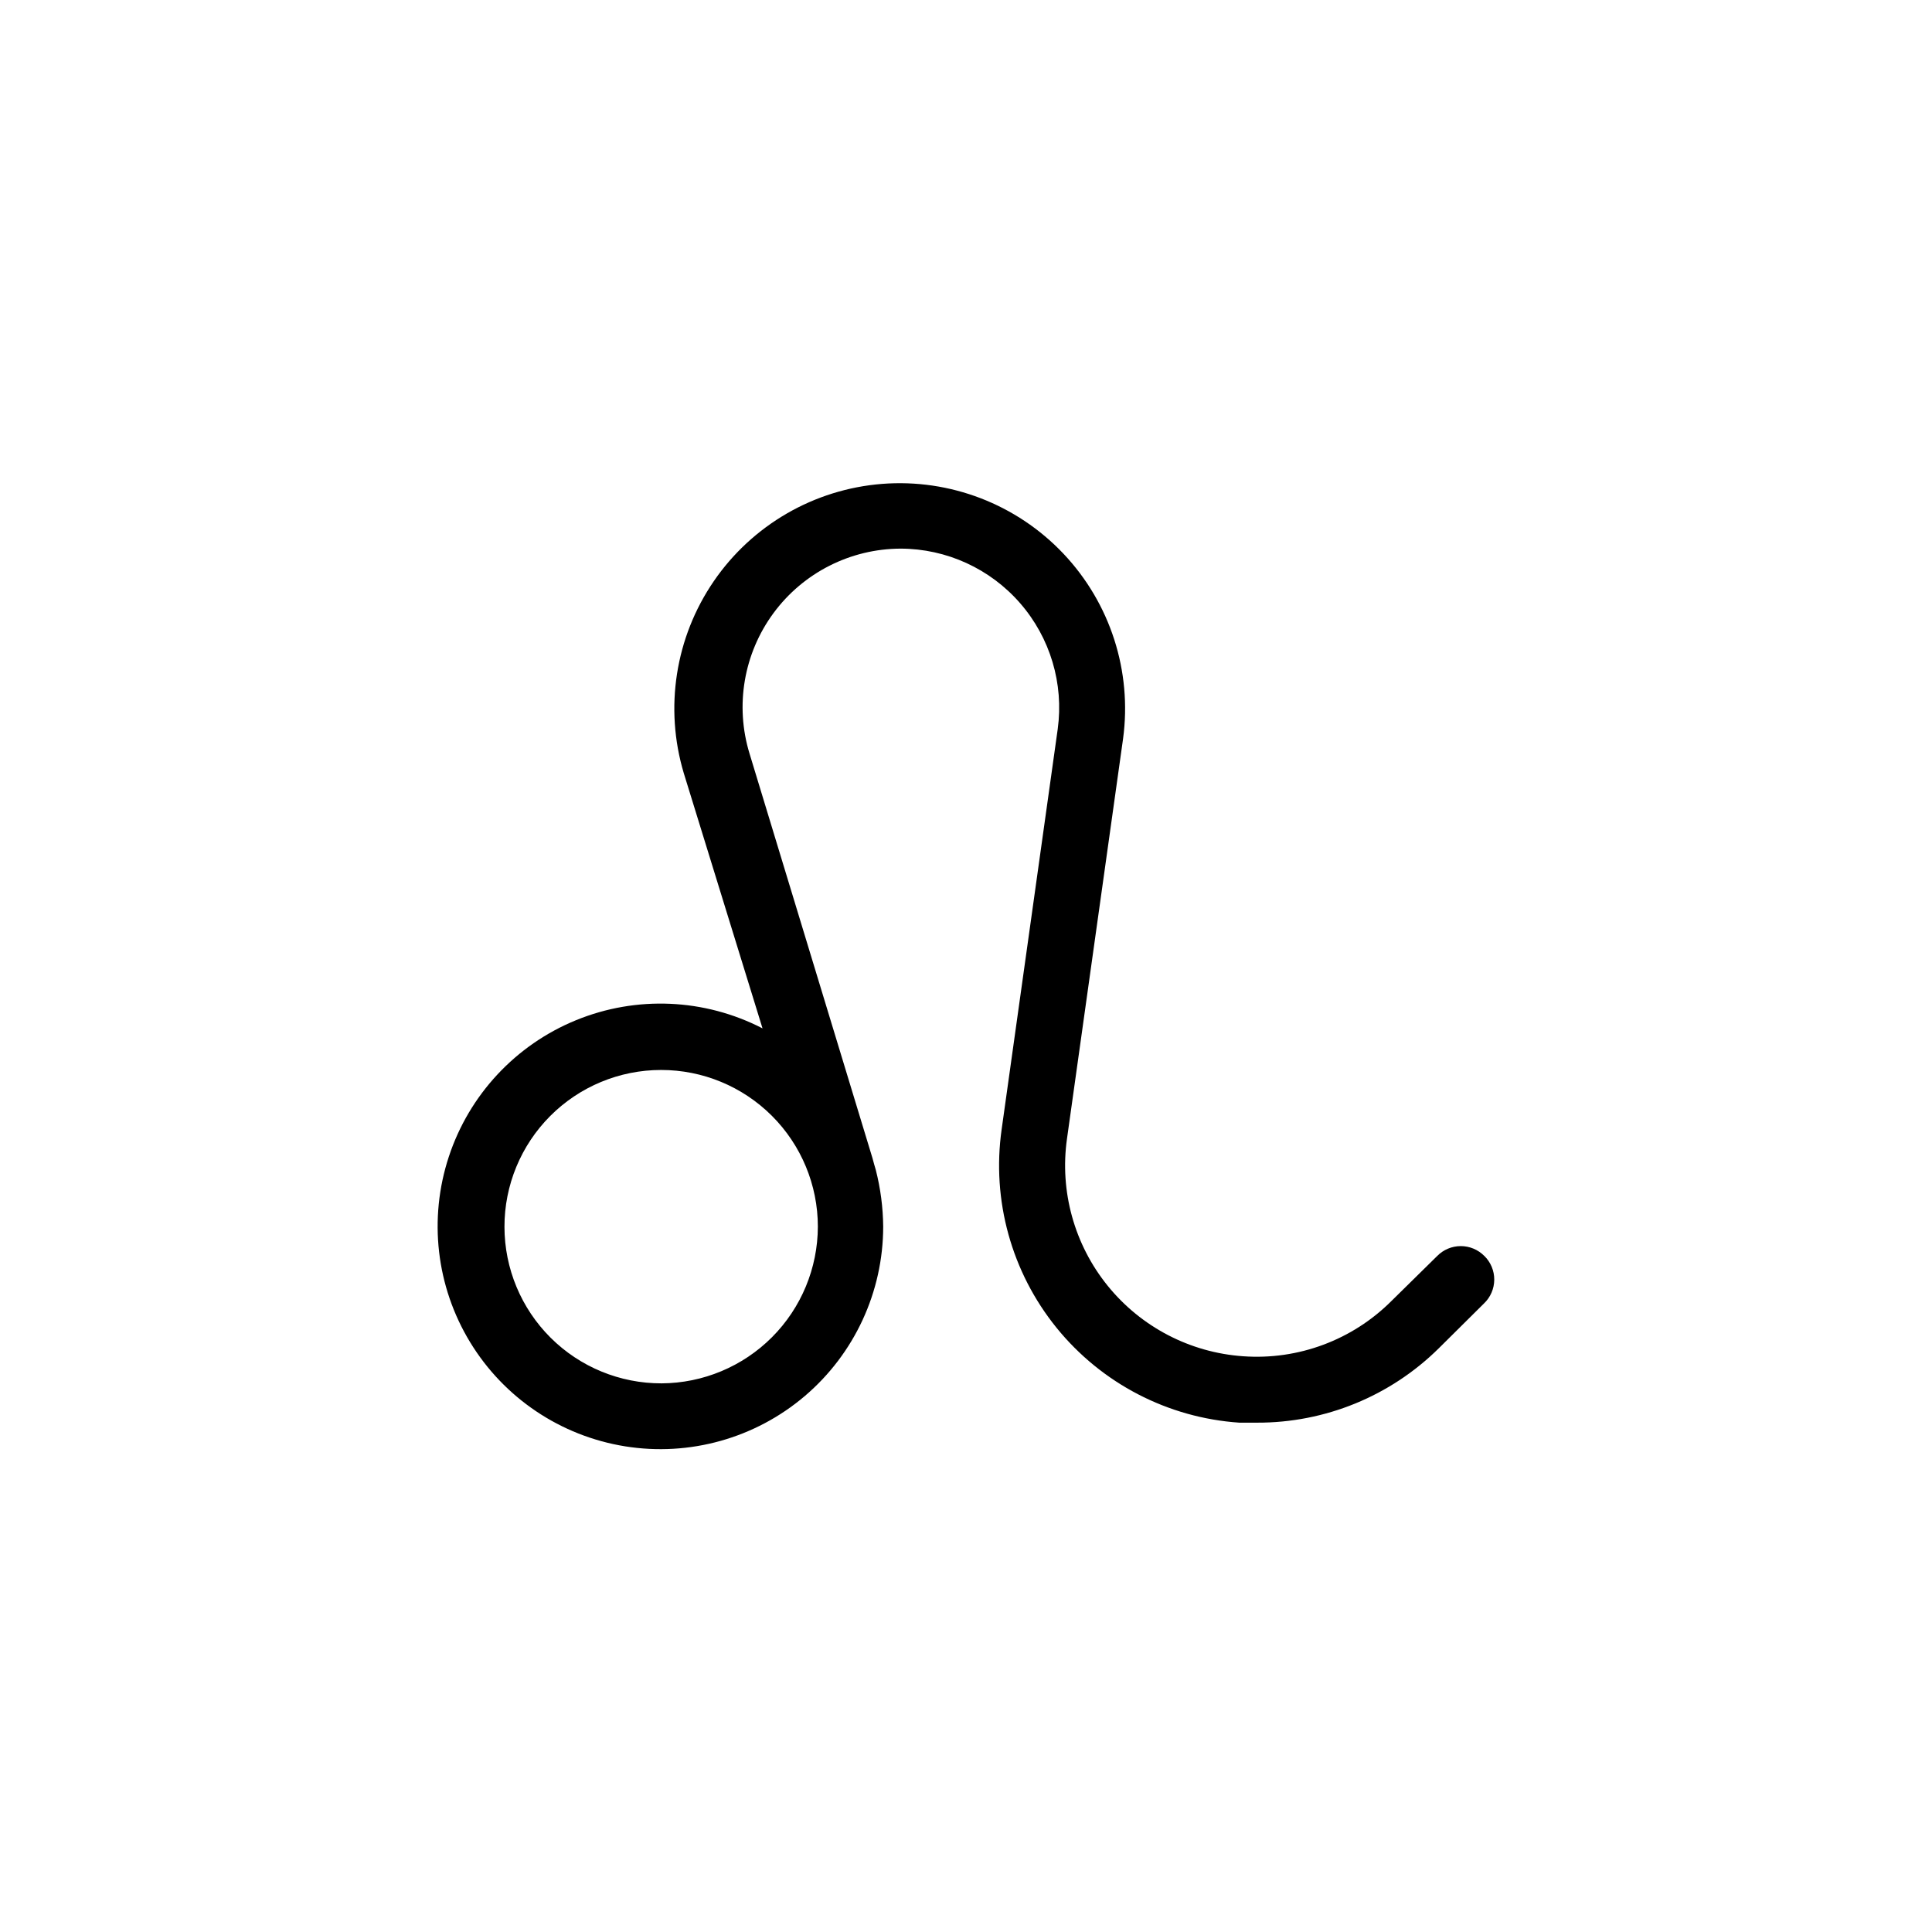
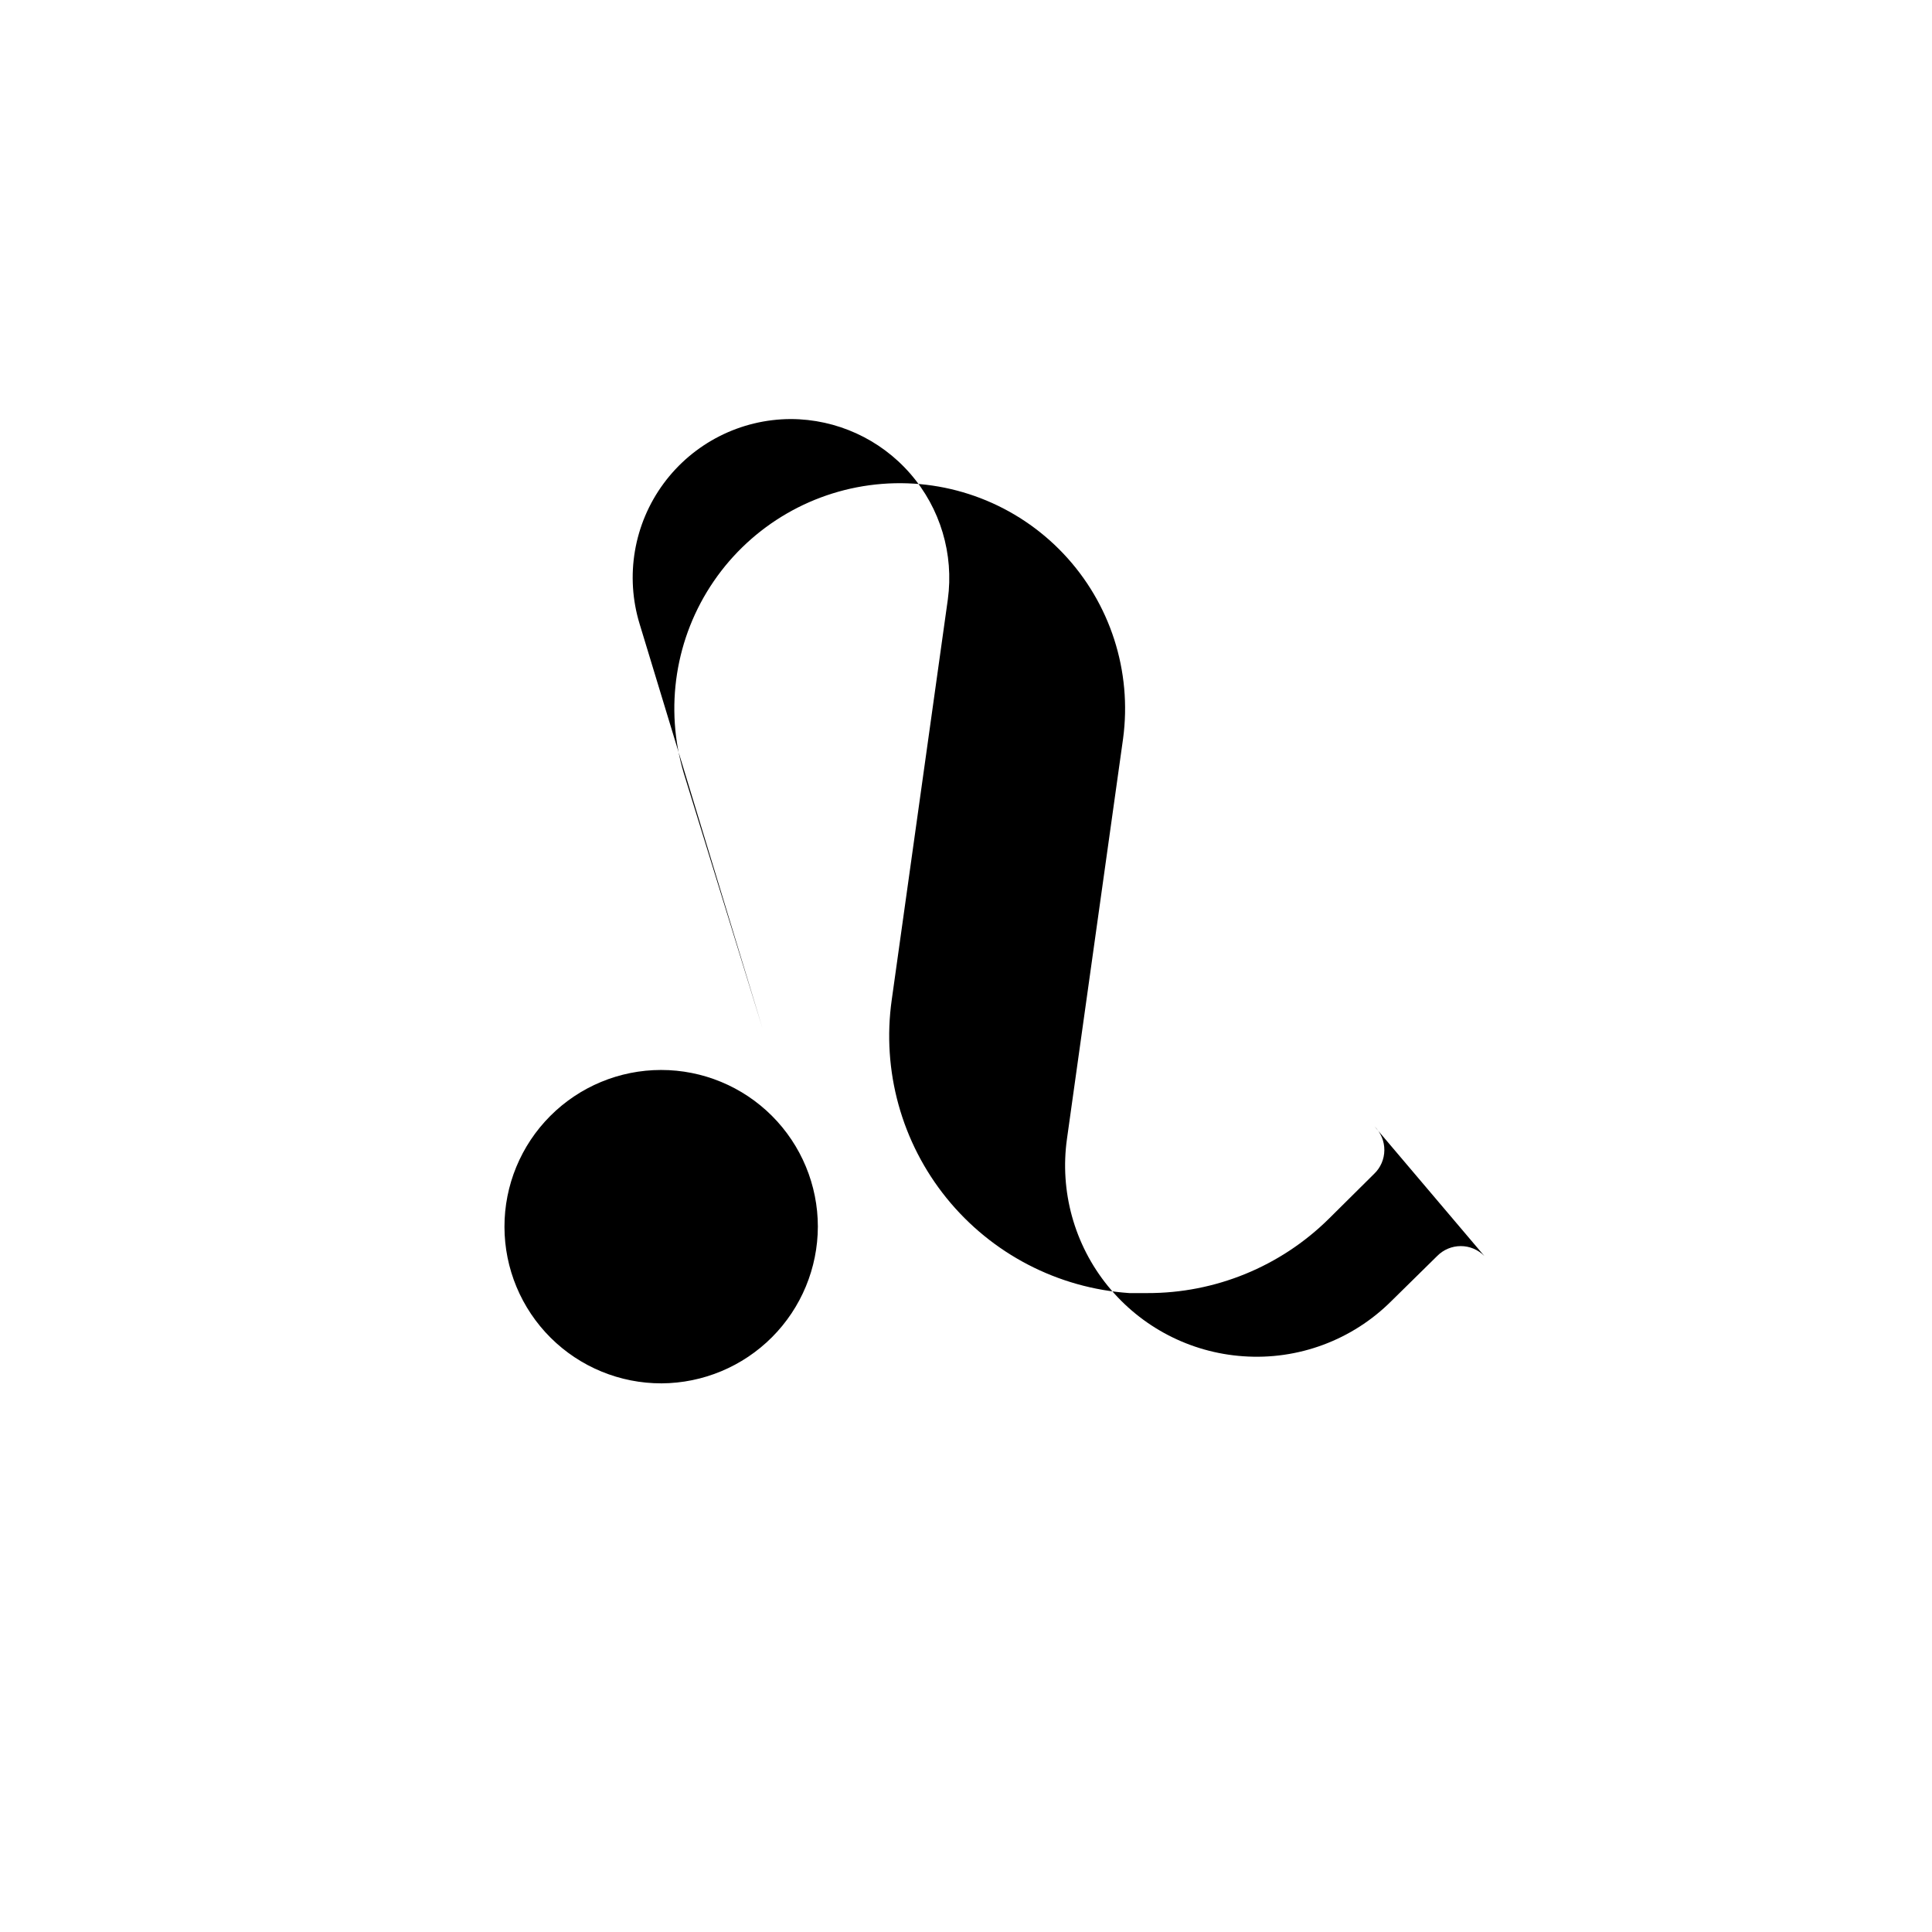
<svg xmlns="http://www.w3.org/2000/svg" fill="#000000" width="800px" height="800px" version="1.1" viewBox="144 144 512 512">
-   <path d="m537.37 476.85c-1.648-1.676-3.898-2.621-6.25-2.621-2.352 0-4.602 0.945-6.25 2.621l-12.102 11.906c-10.367 10.375-24.734 15.727-39.359 14.664-14.031-0.98-27.023-7.75-35.867-18.684-8.848-10.934-12.75-25.055-10.777-38.98l14.859-105.98c2.418-17.891-3.391-35.918-15.797-49.035-12.402-13.117-30.078-19.918-48.074-18.504-18 1.418-34.391 10.898-44.598 25.793-10.203 14.895-13.121 33.602-7.938 50.898l20.859 67.602c-15.359-7.922-33.422-8.715-49.418-2.168-16 6.543-28.324 19.773-33.723 36.191-5.402 16.418-3.34 34.379 5.648 49.145 8.984 14.766 23.988 24.848 41.055 27.594 17.066 2.746 34.477-2.125 47.641-13.324 13.164-11.203 20.758-27.609 20.777-44.895-0.047-5.078-0.707-10.133-1.969-15.055 0 0-0.789-2.656-0.887-3.148l-32.566-107.16c-3.894-12.719-1.539-26.531 6.356-37.238 7.894-10.703 20.391-17.039 33.691-17.078 12.148 0.027 23.691 5.301 31.664 14.465 7.977 9.16 11.605 21.32 9.961 33.355l-14.859 106.07c-2.668 18.793 2.602 37.848 14.547 52.594 11.949 14.746 29.492 23.855 48.43 25.145h4.723c18.008 0.051 35.305-7.023 48.117-19.68l12.004-11.906c1.723-1.637 2.703-3.902 2.723-6.277s-0.93-4.656-2.621-6.32zm-218.06 33.754c-11.016 0.023-21.594-4.328-29.402-12.105-7.805-7.777-12.203-18.336-12.219-29.355-0.02-11.02 4.344-21.594 12.129-29.395 7.781-7.801 18.344-12.188 29.363-12.195 11.02-0.008 21.59 4.363 29.383 12.152 7.793 7.785 12.176 18.355 12.176 29.371-0.027 10.988-4.398 21.523-12.156 29.301-7.762 7.777-18.285 12.172-29.273 12.227z" />
+   <path d="m537.37 476.85c-1.648-1.676-3.898-2.621-6.25-2.621-2.352 0-4.602 0.945-6.25 2.621l-12.102 11.906c-10.367 10.375-24.734 15.727-39.359 14.664-14.031-0.98-27.023-7.75-35.867-18.684-8.848-10.934-12.75-25.055-10.777-38.98l14.859-105.98c2.418-17.891-3.391-35.918-15.797-49.035-12.402-13.117-30.078-19.918-48.074-18.504-18 1.418-34.391 10.898-44.598 25.793-10.203 14.895-13.121 33.602-7.938 50.898l20.859 67.602l-32.566-107.16c-3.894-12.719-1.539-26.531 6.356-37.238 7.894-10.703 20.391-17.039 33.691-17.078 12.148 0.027 23.691 5.301 31.664 14.465 7.977 9.16 11.605 21.32 9.961 33.355l-14.859 106.07c-2.668 18.793 2.602 37.848 14.547 52.594 11.949 14.746 29.492 23.855 48.43 25.145h4.723c18.008 0.051 35.305-7.023 48.117-19.68l12.004-11.906c1.723-1.637 2.703-3.902 2.723-6.277s-0.93-4.656-2.621-6.32zm-218.06 33.754c-11.016 0.023-21.594-4.328-29.402-12.105-7.805-7.777-12.203-18.336-12.219-29.355-0.02-11.02 4.344-21.594 12.129-29.395 7.781-7.801 18.344-12.188 29.363-12.195 11.02-0.008 21.59 4.363 29.383 12.152 7.793 7.785 12.176 18.355 12.176 29.371-0.027 10.988-4.398 21.523-12.156 29.301-7.762 7.777-18.285 12.172-29.273 12.227z" />
</svg>